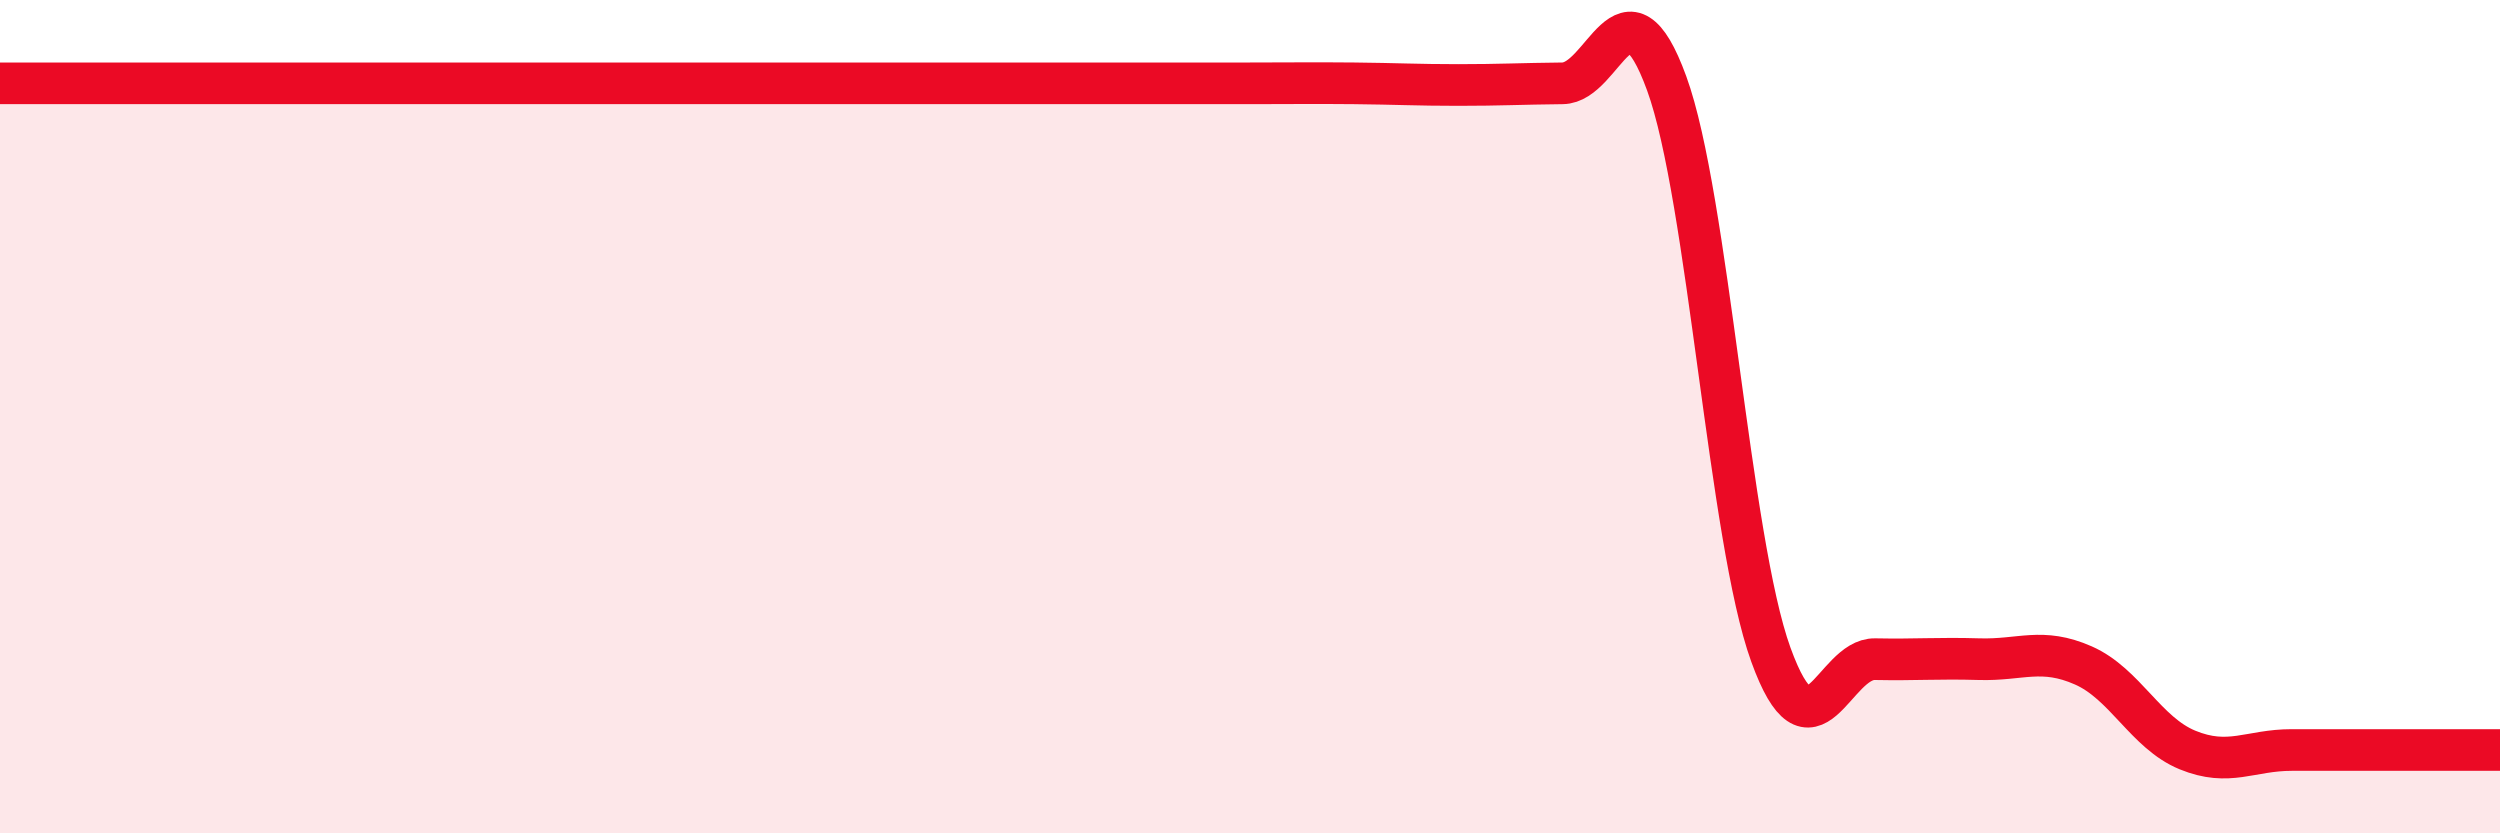
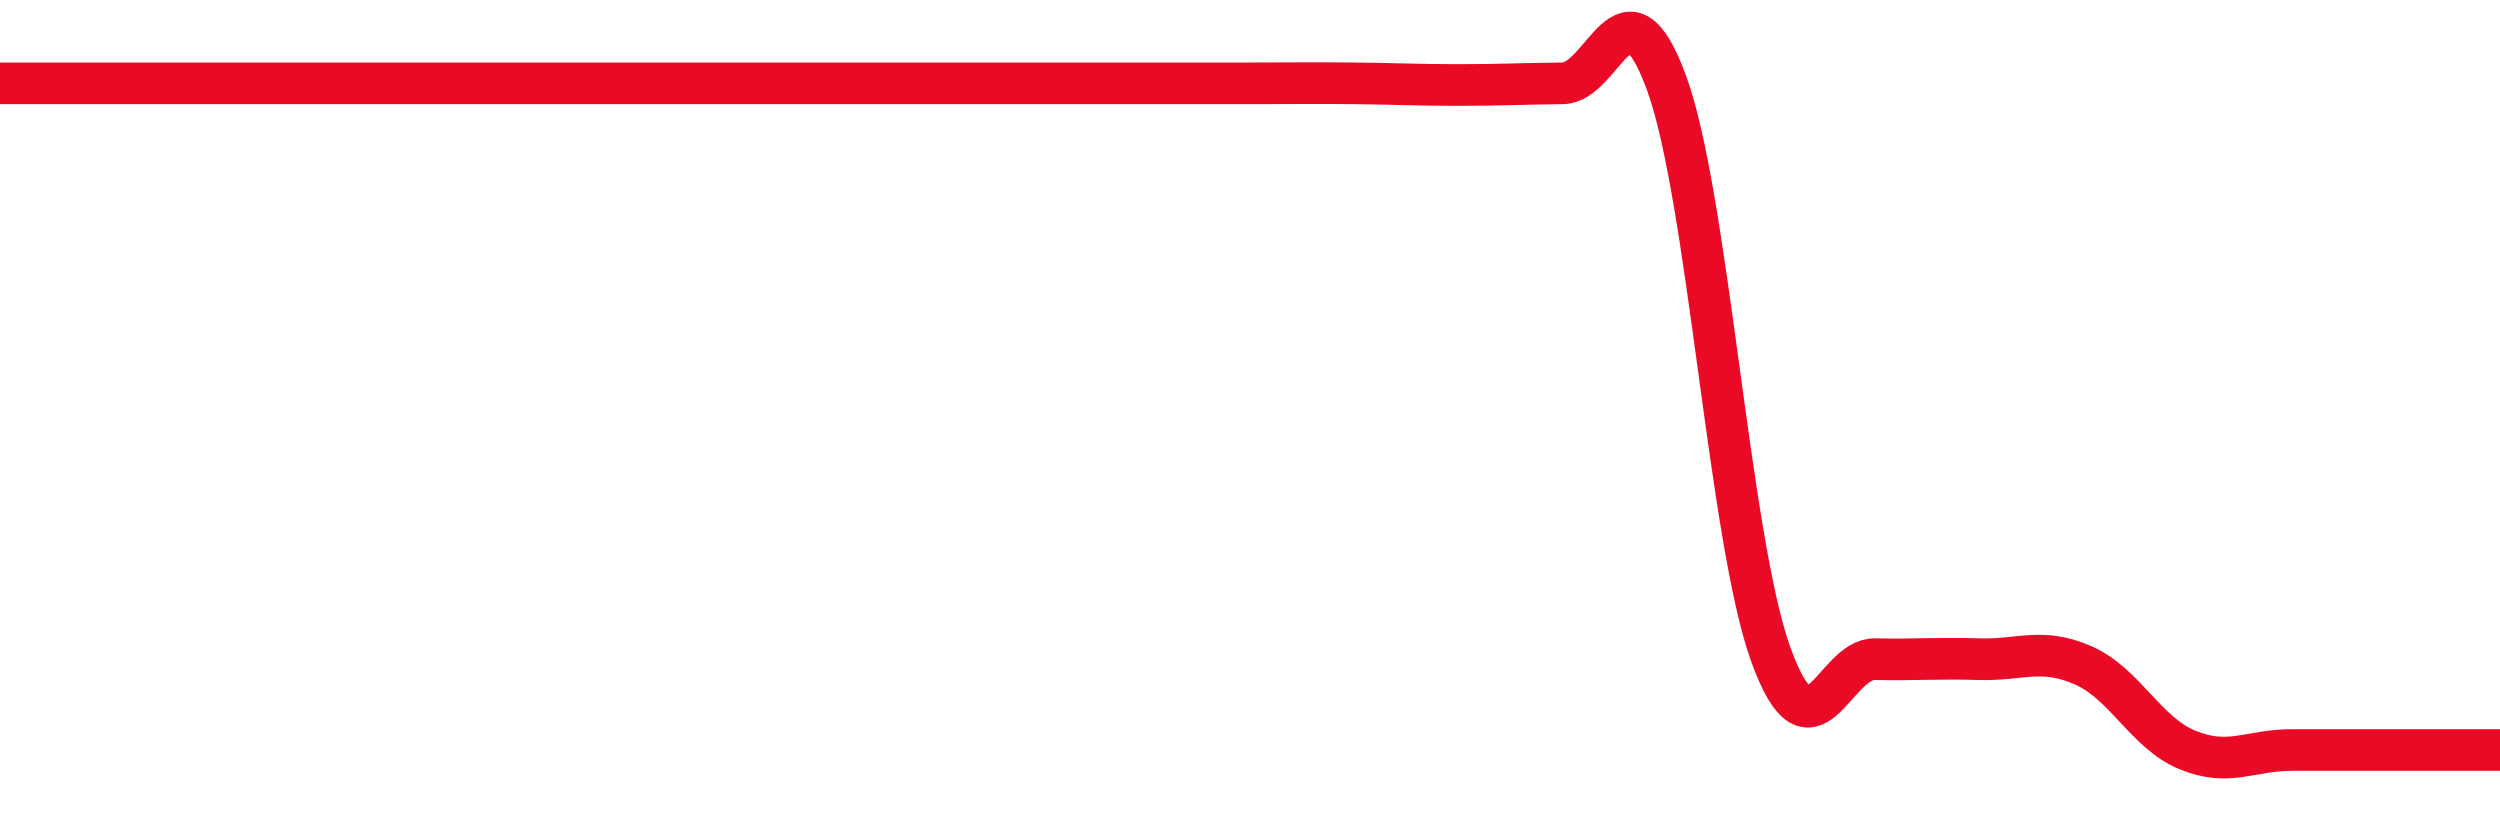
<svg xmlns="http://www.w3.org/2000/svg" width="60" height="20" viewBox="0 0 60 20">
-   <path d="M 0,2 C 0.5,2 1.5,2 2.5,2 C 3.5,2 4,2 5,2 C 6,2 6.5,2 7.5,2 C 8.5,2 9,2 10,2 C 11,2 11.5,2 12.5,2 C 13.5,2 14,2 15,2 C 16,2 16.5,2 17.5,2 C 18.5,2 19,2 20,2 C 21,2 21.5,2 22.5,2 C 23.5,2 24,2 25,2 C 26,2 26.5,2 27.5,2 C 28.5,2 29,2 30,2 C 31,2 31.5,1.99 32.5,2 C 33.5,2.01 34,2.04 35,2.04 C 36,2.04 36.5,2.01 37.5,2 C 38.5,1.99 39,-0.74 40,2 C 41,4.74 41.5,12.95 42.5,15.71 C 43.5,18.47 44,15.8 45,15.82 C 46,15.84 46.5,15.79 47.5,15.82 C 48.5,15.85 49,15.53 50,15.97 C 51,16.41 51.5,17.59 52.5,18 C 53.5,18.41 54,18 55,18 C 56,18 56.5,18 57.5,18 C 58.5,18 59.5,18 60,18L60 20L0 20Z" fill="#EB0A25" opacity="0.1" stroke-linecap="round" stroke-linejoin="round" />
  <path d="M 0,2 C 0.5,2 1.5,2 2.5,2 C 3.5,2 4,2 5,2 C 6,2 6.5,2 7.5,2 C 8.5,2 9,2 10,2 C 11,2 11.5,2 12.5,2 C 13.5,2 14,2 15,2 C 16,2 16.5,2 17.5,2 C 18.5,2 19,2 20,2 C 21,2 21.5,2 22.5,2 C 23.5,2 24,2 25,2 C 26,2 26.5,2 27.5,2 C 28.5,2 29,2 30,2 C 31,2 31.5,1.99 32.5,2 C 33.5,2.01 34,2.04 35,2.04 C 36,2.04 36.5,2.01 37.5,2 C 38.5,1.99 39,-0.74 40,2 C 41,4.74 41.5,12.95 42.5,15.71 C 43.5,18.47 44,15.8 45,15.82 C 46,15.84 46.5,15.79 47.5,15.82 C 48.5,15.85 49,15.53 50,15.97 C 51,16.41 51.5,17.59 52.5,18 C 53.5,18.41 54,18 55,18 C 56,18 56.5,18 57.5,18 C 58.5,18 59.5,18 60,18" stroke="#EB0A25" stroke-width="1" fill="none" stroke-linecap="round" stroke-linejoin="round" />
</svg>